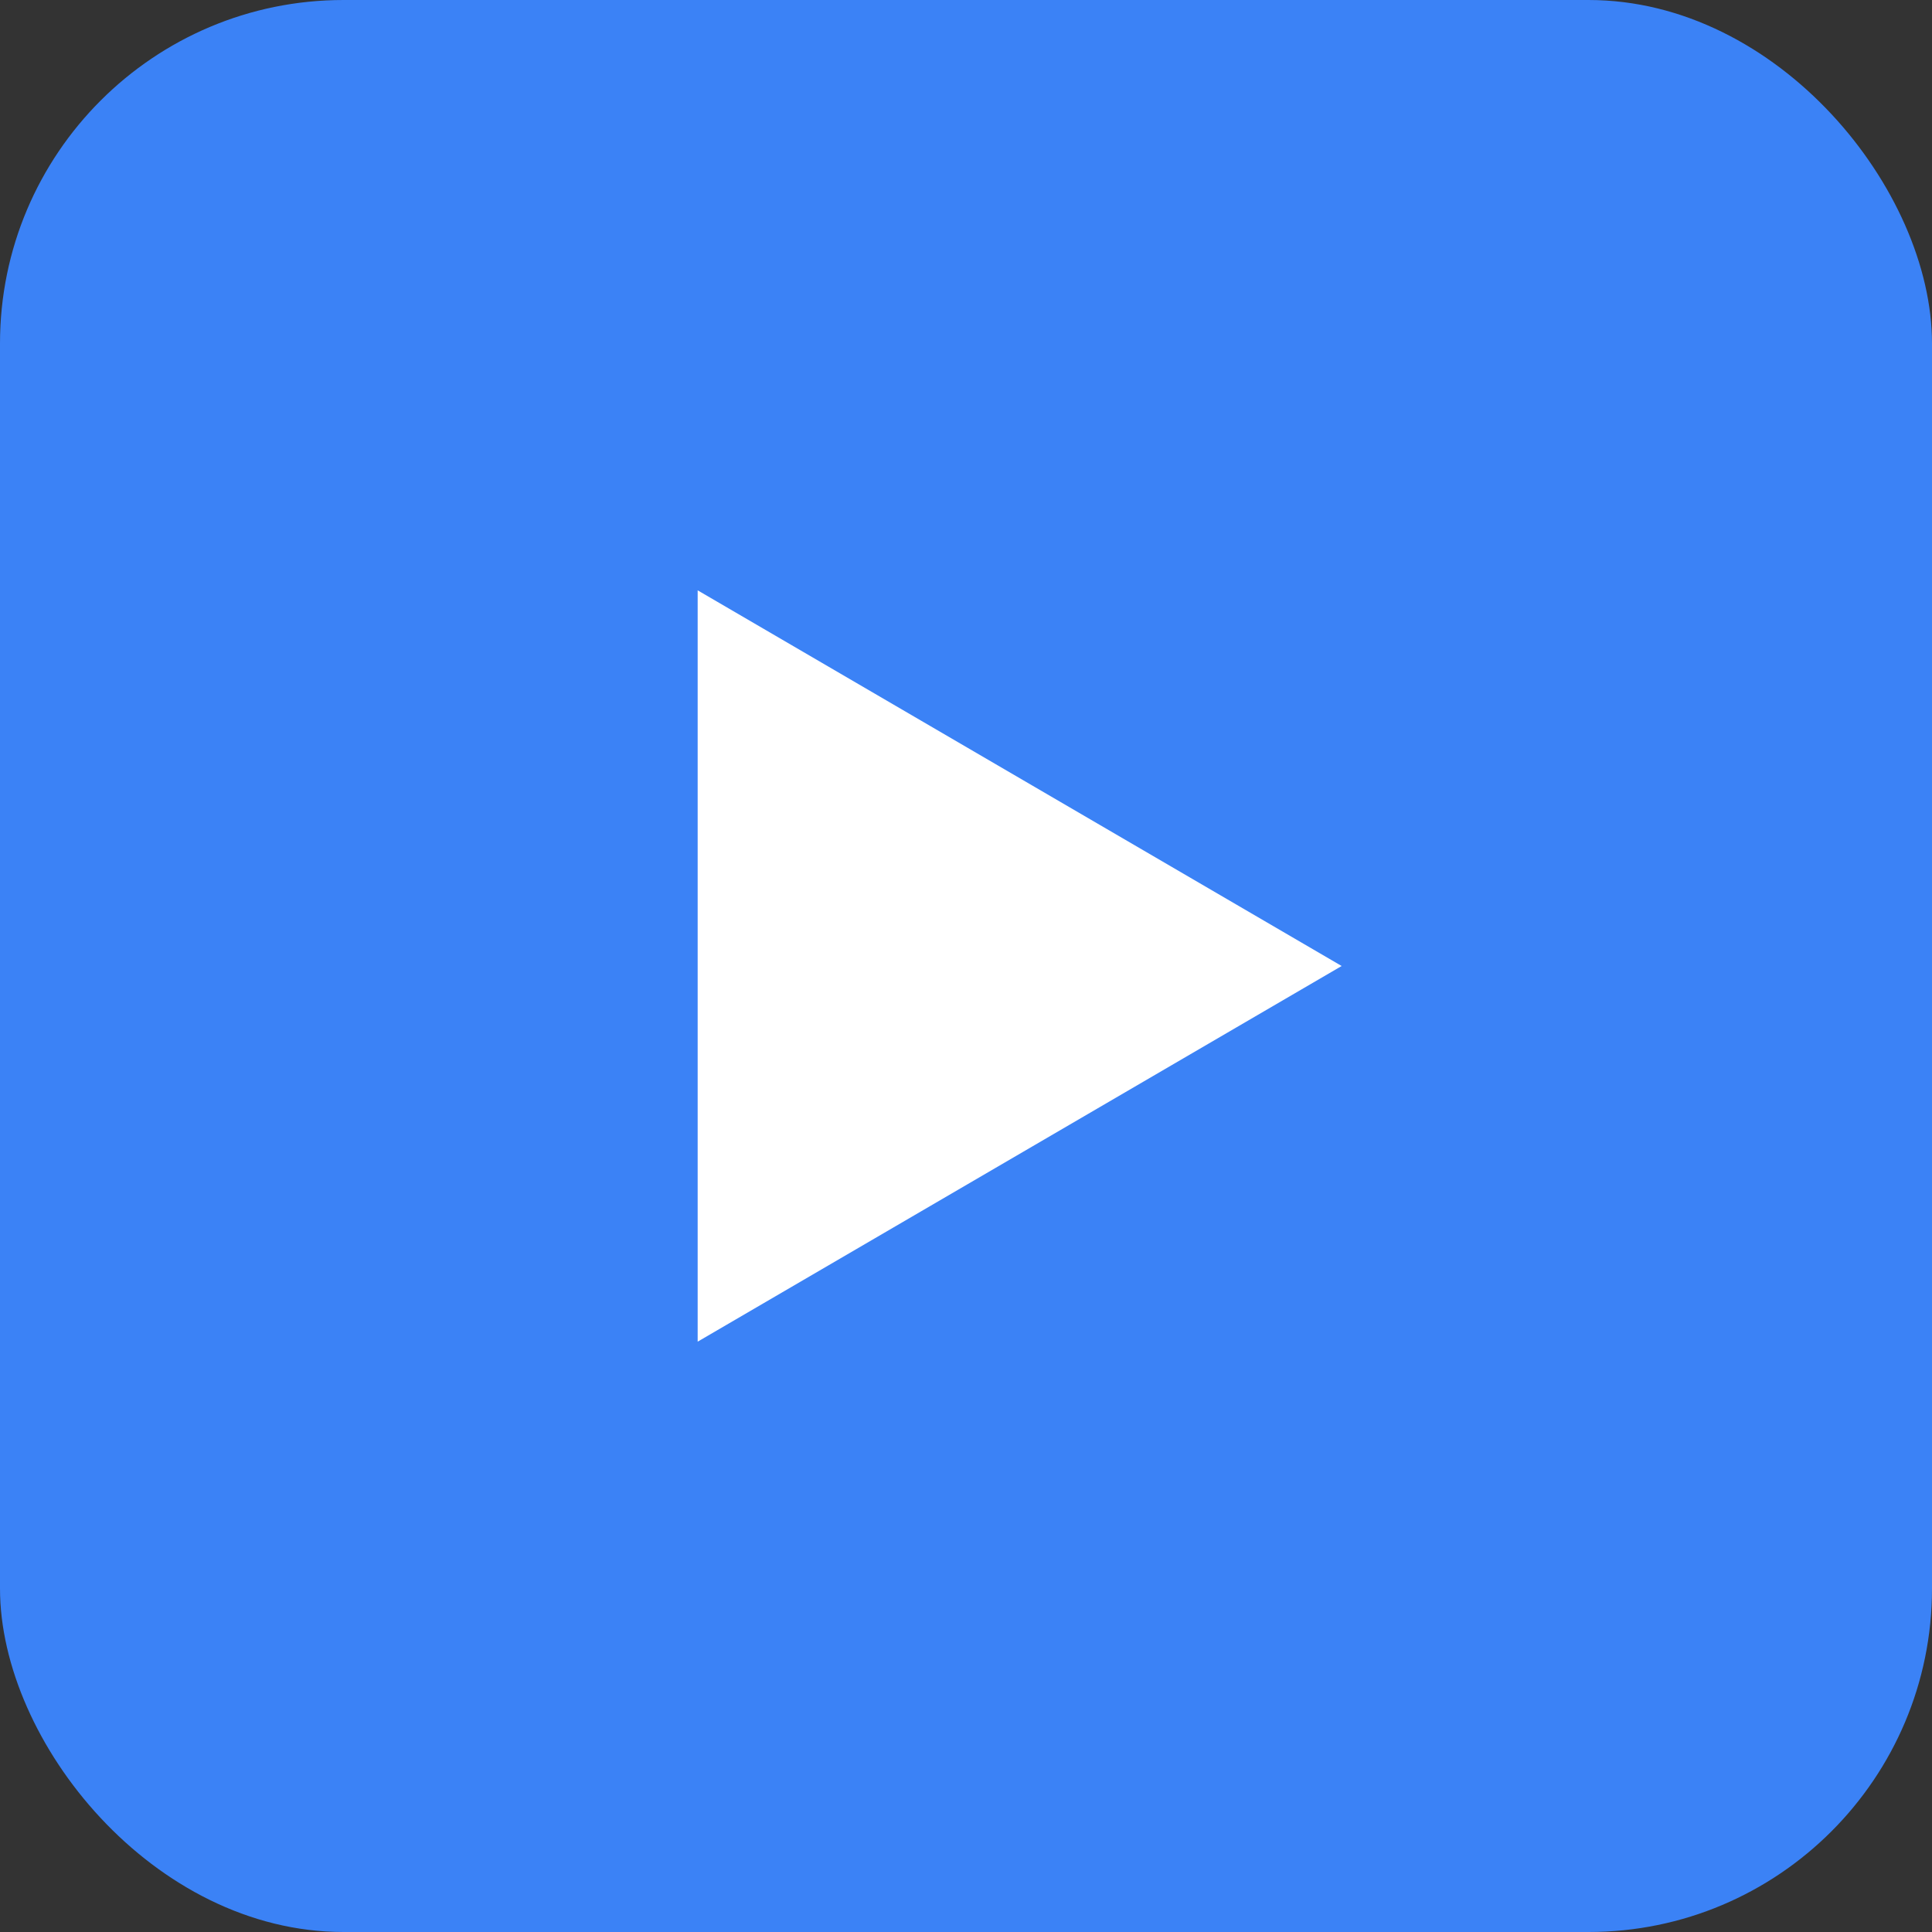
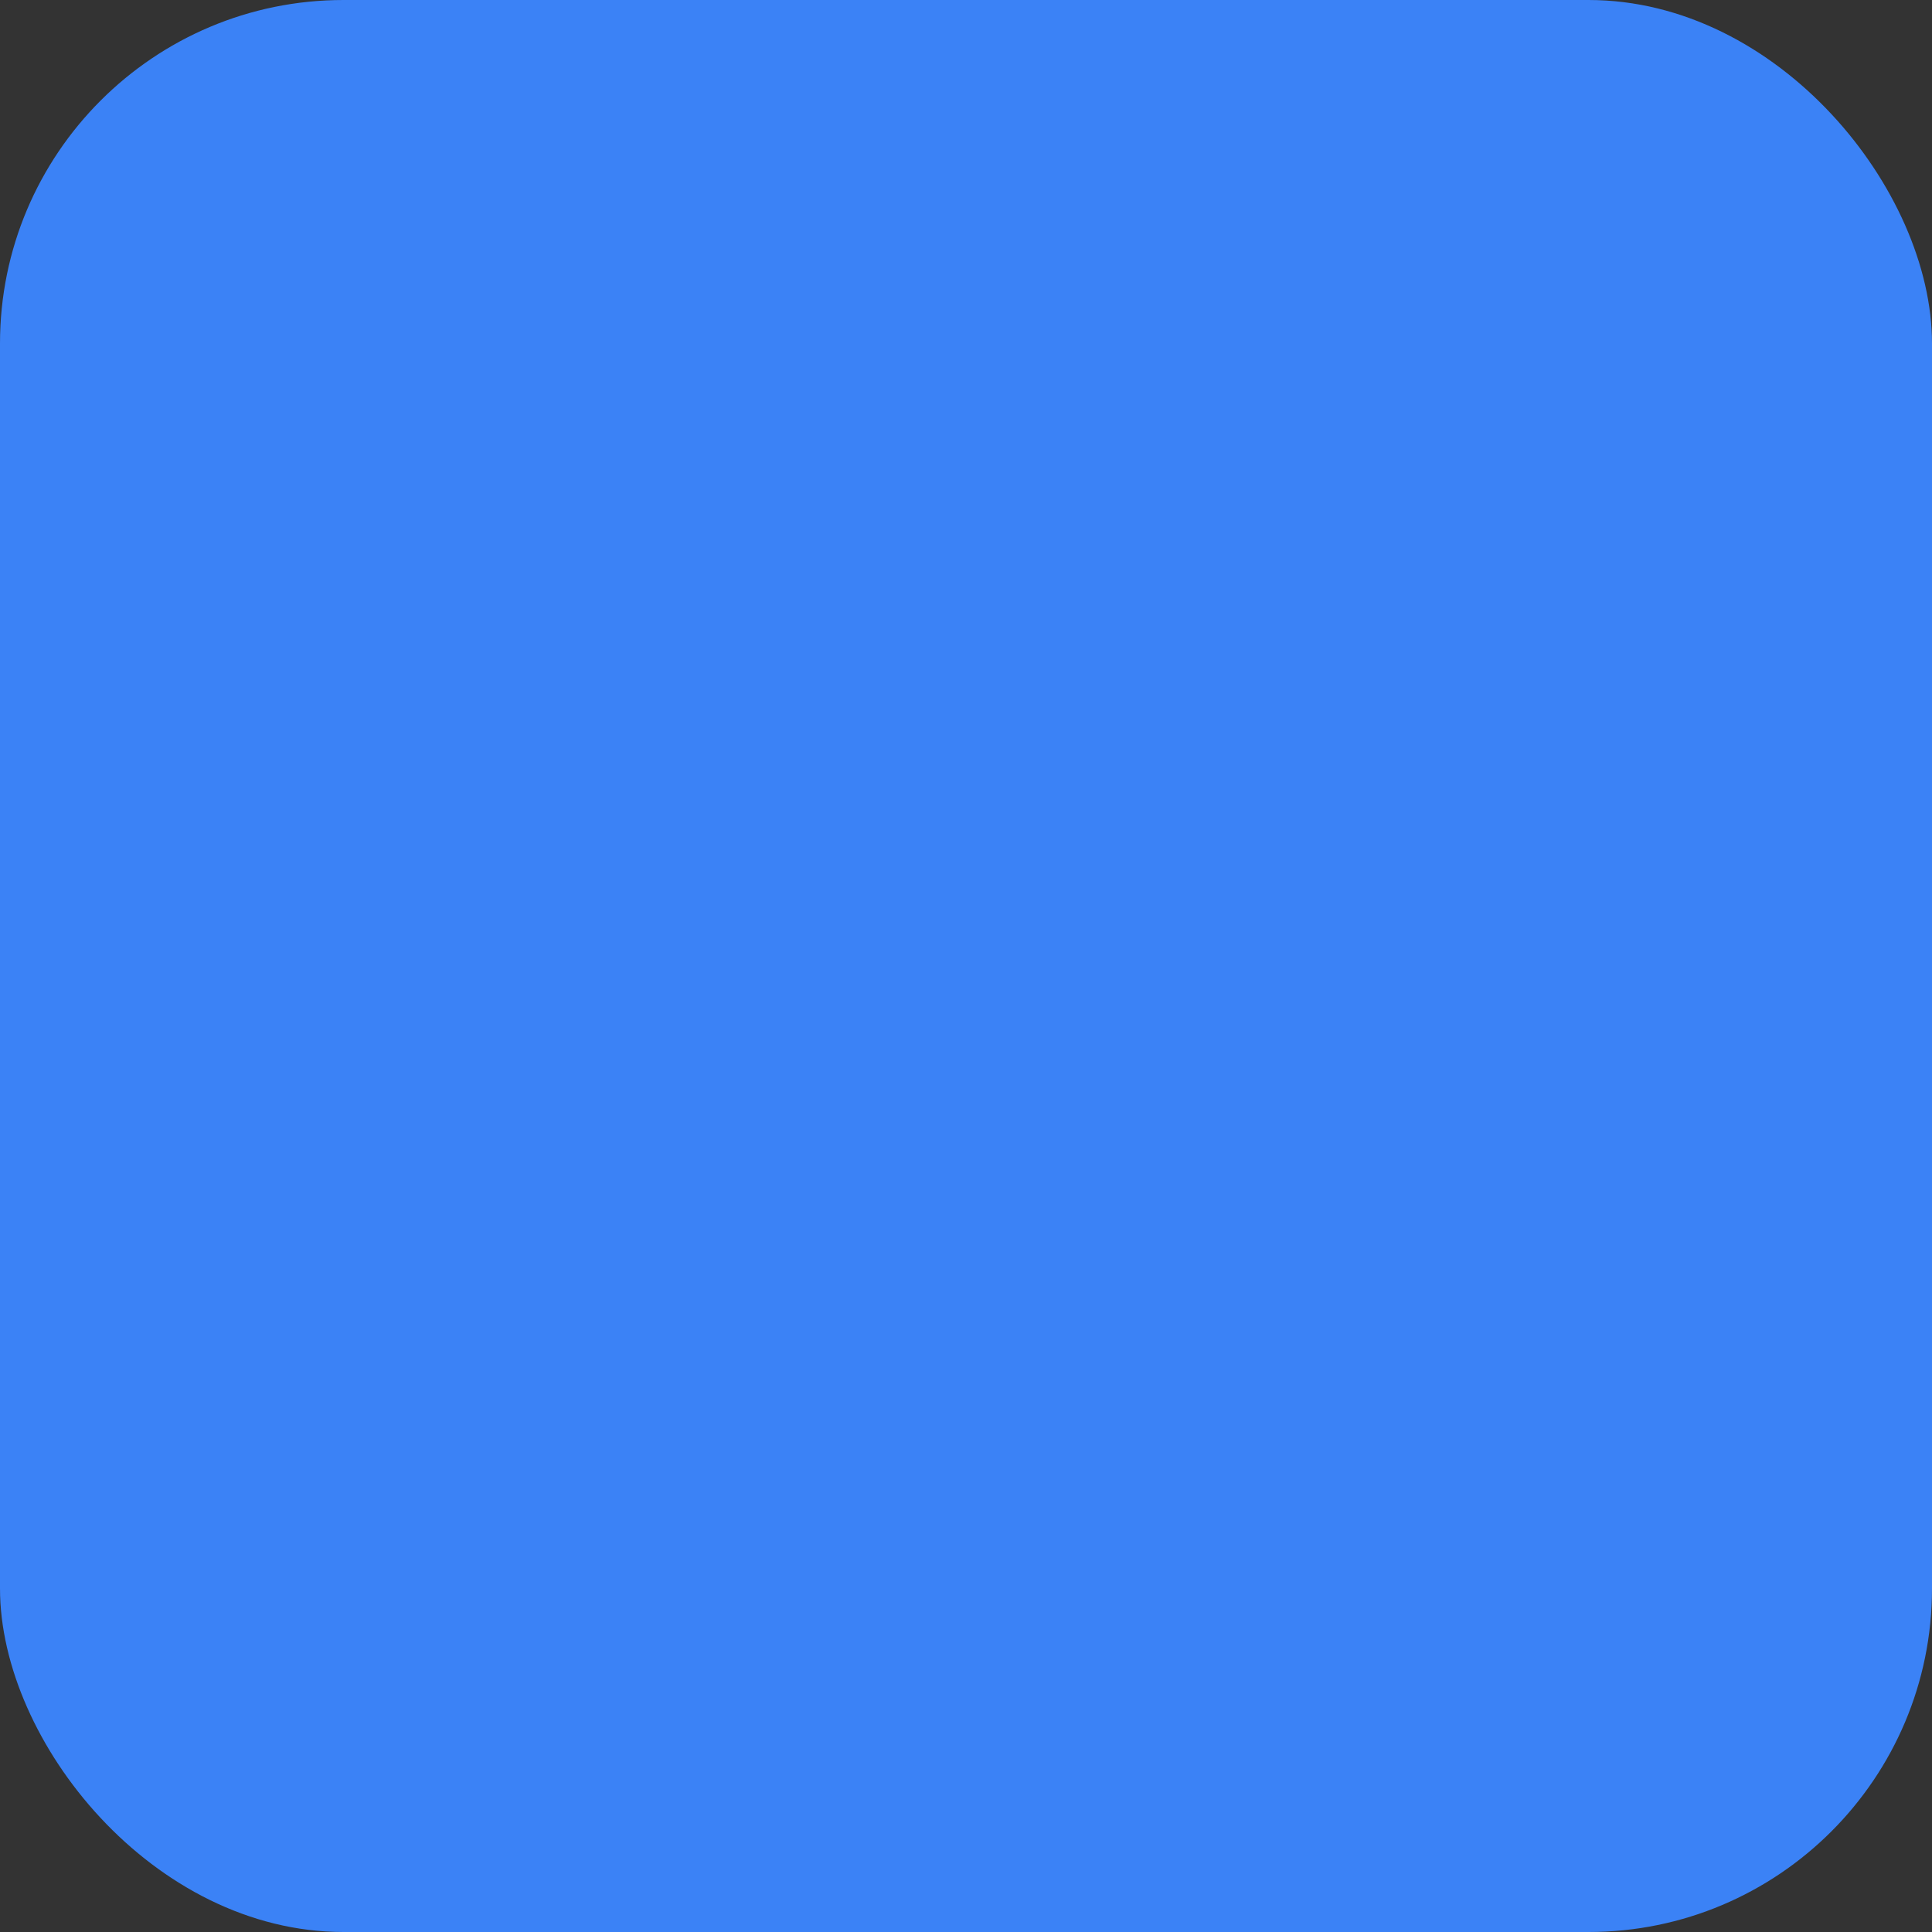
<svg xmlns="http://www.w3.org/2000/svg" width="180" height="180" viewBox="0 0 180 180" fill="none">
  <rect x="0" y="0" width="180" height="180" fill="#333333" stroke="none" />
  <rect width="180" height="180" rx="32" fill="#3b82f6" />
-   <path d="M65 55L125 90L65 125V55Z" fill="#ffffff" />
</svg>